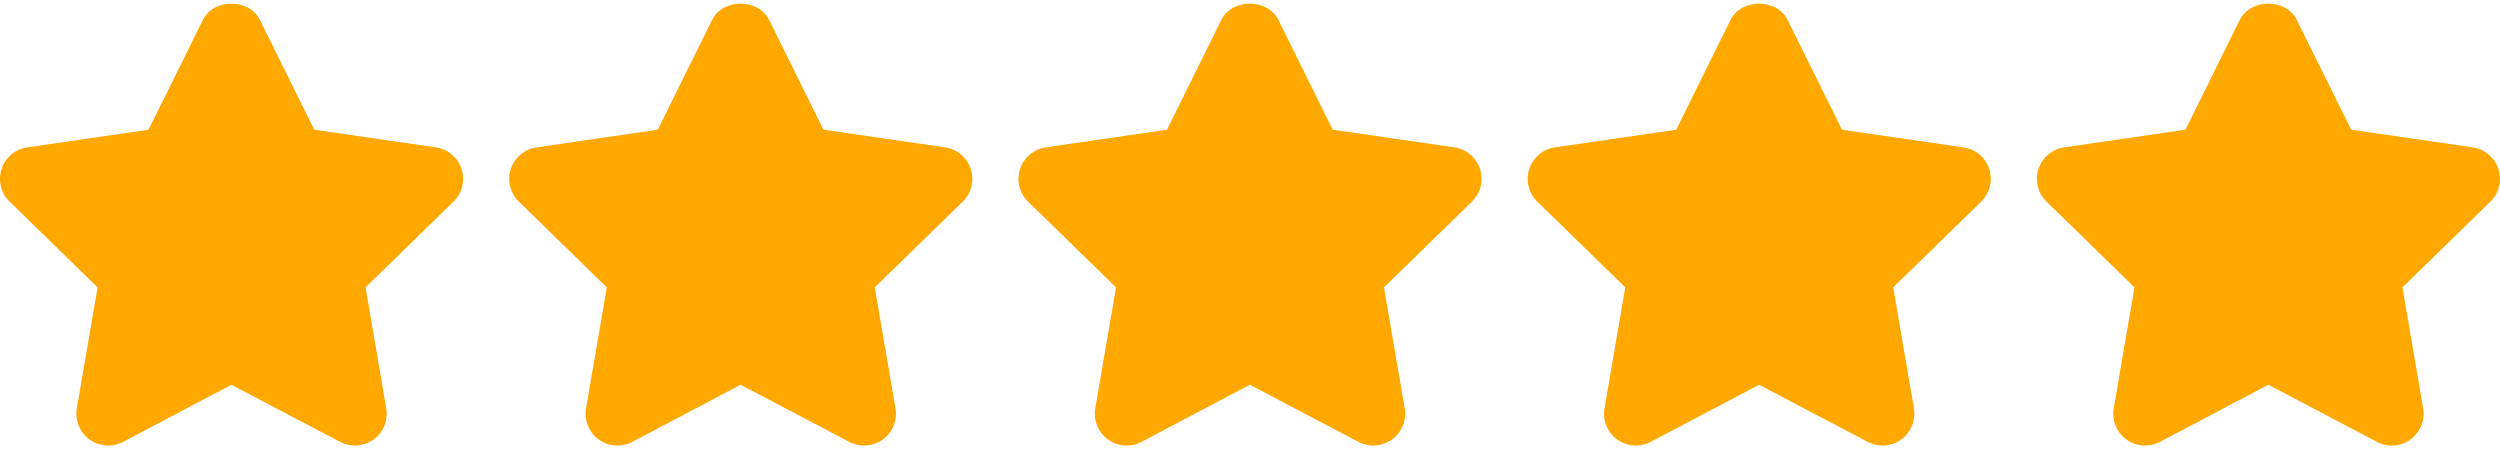
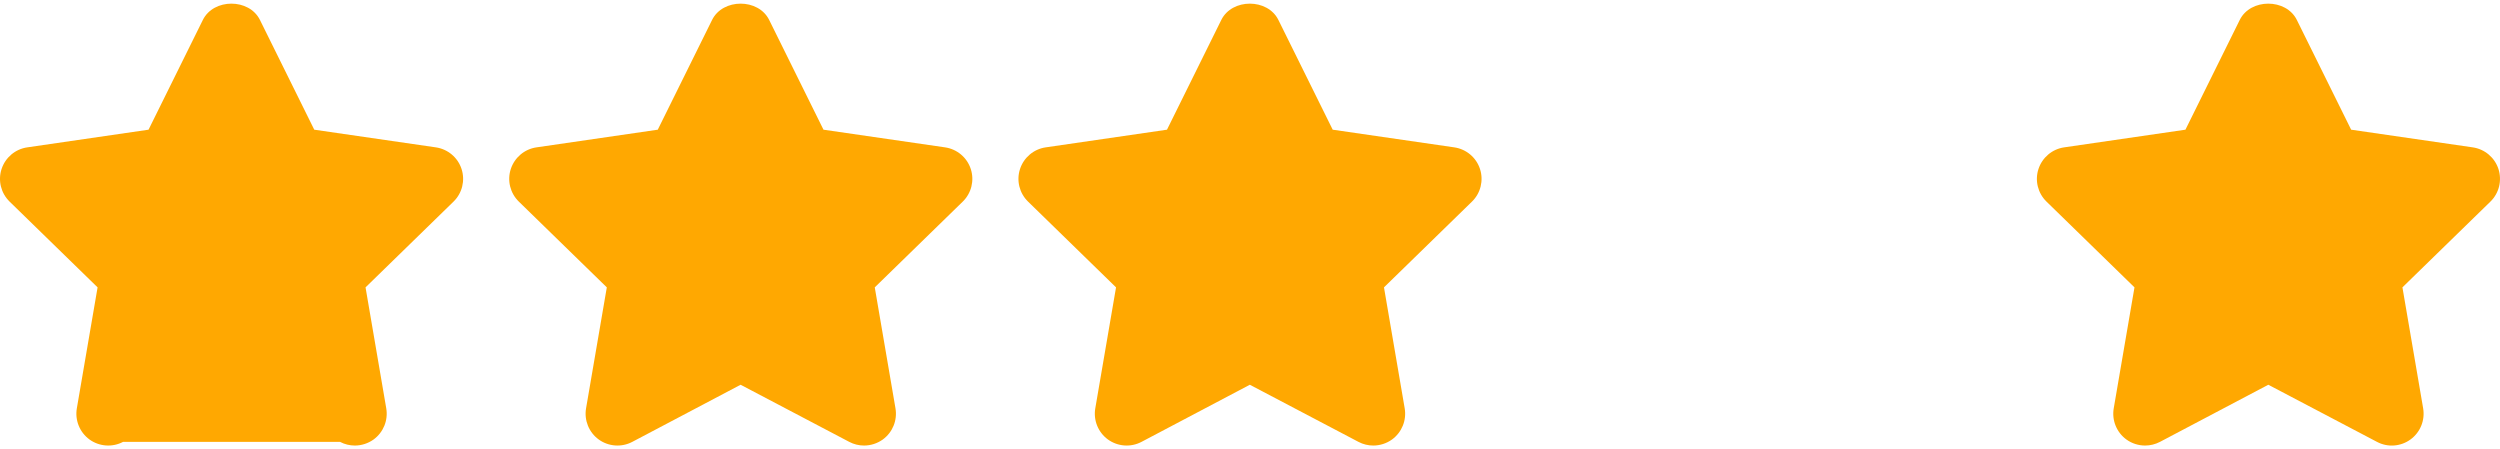
<svg xmlns="http://www.w3.org/2000/svg" width="512" height="92" viewBox="0 0 512 92" fill="none">
-   <path d="M94.526 34.611C93.757 32.252 91.717 30.537 89.259 30.179L64.36 26.561L53.234 4.08C51.031 -0.365 43.75 -0.365 41.547 4.08L30.421 26.561L5.581 30.179C3.13 30.537 1.09 32.258 0.321 34.618C-0.448 36.971 0.191 39.559 1.97 41.292L19.986 58.852L15.736 83.627C15.319 86.071 16.323 88.548 18.33 90.008C20.344 91.461 23.01 91.651 25.2 90.497L47.388 78.797L69.641 90.497C70.593 90.999 71.636 91.247 72.672 91.247C74.021 91.247 75.37 90.823 76.511 90.009C78.519 88.542 79.522 86.072 79.105 83.628L74.862 58.853L92.878 41.293C94.657 39.565 95.295 36.971 94.526 34.611Z" fill="#FFA801" />
+   <path d="M94.526 34.611C93.757 32.252 91.717 30.537 89.259 30.179L64.36 26.561L53.234 4.08C51.031 -0.365 43.75 -0.365 41.547 4.08L30.421 26.561L5.581 30.179C3.13 30.537 1.09 32.258 0.321 34.618C-0.448 36.971 0.191 39.559 1.97 41.292L19.986 58.852L15.736 83.627C15.319 86.071 16.323 88.548 18.33 90.008C20.344 91.461 23.01 91.651 25.2 90.497L69.641 90.497C70.593 90.999 71.636 91.247 72.672 91.247C74.021 91.247 75.37 90.823 76.511 90.009C78.519 88.542 79.522 86.072 79.105 83.628L74.862 58.853L92.878 41.293C94.657 39.565 95.295 36.971 94.526 34.611Z" fill="#FFA801" />
  <path d="M198.815 34.611C198.046 32.252 196.006 30.537 193.548 30.179L168.649 26.561L157.523 4.08C155.32 -0.365 148.039 -0.365 145.836 4.08L134.71 26.561L109.87 30.179C107.419 30.537 105.379 32.258 104.61 34.618C103.841 36.971 104.48 39.559 106.259 41.292L124.275 58.852L120.025 83.627C119.608 86.071 120.612 88.555 122.619 90.008C124.627 91.461 127.299 91.651 129.489 90.497L151.677 78.797L173.93 90.497C174.882 90.999 175.925 91.247 176.961 91.247C178.31 91.247 179.659 90.823 180.8 90.009C182.808 88.542 183.811 86.072 183.394 83.628L179.151 58.853L197.167 41.293C198.946 39.565 199.584 36.971 198.815 34.611Z" fill="#FFA801" />
  <path d="M303.104 34.611C302.335 32.252 300.295 30.537 297.837 30.179L272.938 26.561L261.812 4.08C259.609 -0.365 252.328 -0.365 250.125 4.08L238.999 26.561L214.159 30.179C211.708 30.537 209.668 32.258 208.899 34.618C208.13 36.971 208.769 39.559 210.548 41.292L228.564 58.852L224.314 83.627C223.897 86.071 224.901 88.548 226.908 90.008C228.922 91.461 231.588 91.651 233.778 90.497L255.965 78.797L278.218 90.497C279.17 90.999 280.213 91.247 281.249 91.247C282.598 91.247 283.947 90.823 285.088 90.009C287.096 88.542 288.099 86.072 287.682 83.628L283.439 58.853L301.455 41.293C303.235 39.565 303.873 36.971 303.104 34.611Z" fill="#FFA801" />
-   <path d="M407.393 34.611C406.624 32.252 404.584 30.537 402.126 30.179L377.227 26.561L366.101 4.08C363.898 -0.365 356.617 -0.365 354.414 4.08L343.288 26.561L318.448 30.179C315.997 30.537 313.957 32.258 313.188 34.618C312.419 36.971 313.058 39.559 314.837 41.292L332.853 58.852L328.603 83.627C328.186 86.071 329.19 88.548 331.197 90.008C333.211 91.461 335.877 91.651 338.067 90.497L360.254 78.797L382.507 90.497C383.459 90.999 384.502 91.247 385.538 91.247C386.887 91.247 388.236 90.823 389.377 90.009C391.385 88.542 392.388 86.072 391.971 83.628L387.728 58.853L405.744 41.293C407.523 39.565 408.162 36.971 407.393 34.611Z" fill="#FFA801" />
  <path d="M511.682 34.611C510.906 32.252 508.873 30.537 506.415 30.179L481.516 26.561L470.39 4.08C468.187 -0.365 460.906 -0.365 458.703 4.08L447.577 26.561L422.737 30.179C420.286 30.537 418.246 32.258 417.477 34.618C416.708 36.971 417.347 39.559 419.126 41.292L437.142 58.852L432.892 83.627C432.475 86.071 433.479 88.548 435.486 90.008C436.62 90.829 437.963 91.246 439.312 91.246C440.355 91.246 441.398 90.998 442.362 90.496L464.55 78.796L486.809 90.496C488.999 91.663 491.658 91.467 493.673 90.001C495.674 88.541 496.678 86.071 496.261 83.626L492.018 58.851L510.034 41.291C511.812 39.565 512.445 36.971 511.682 34.611Z" fill="#FFA801" />
</svg>